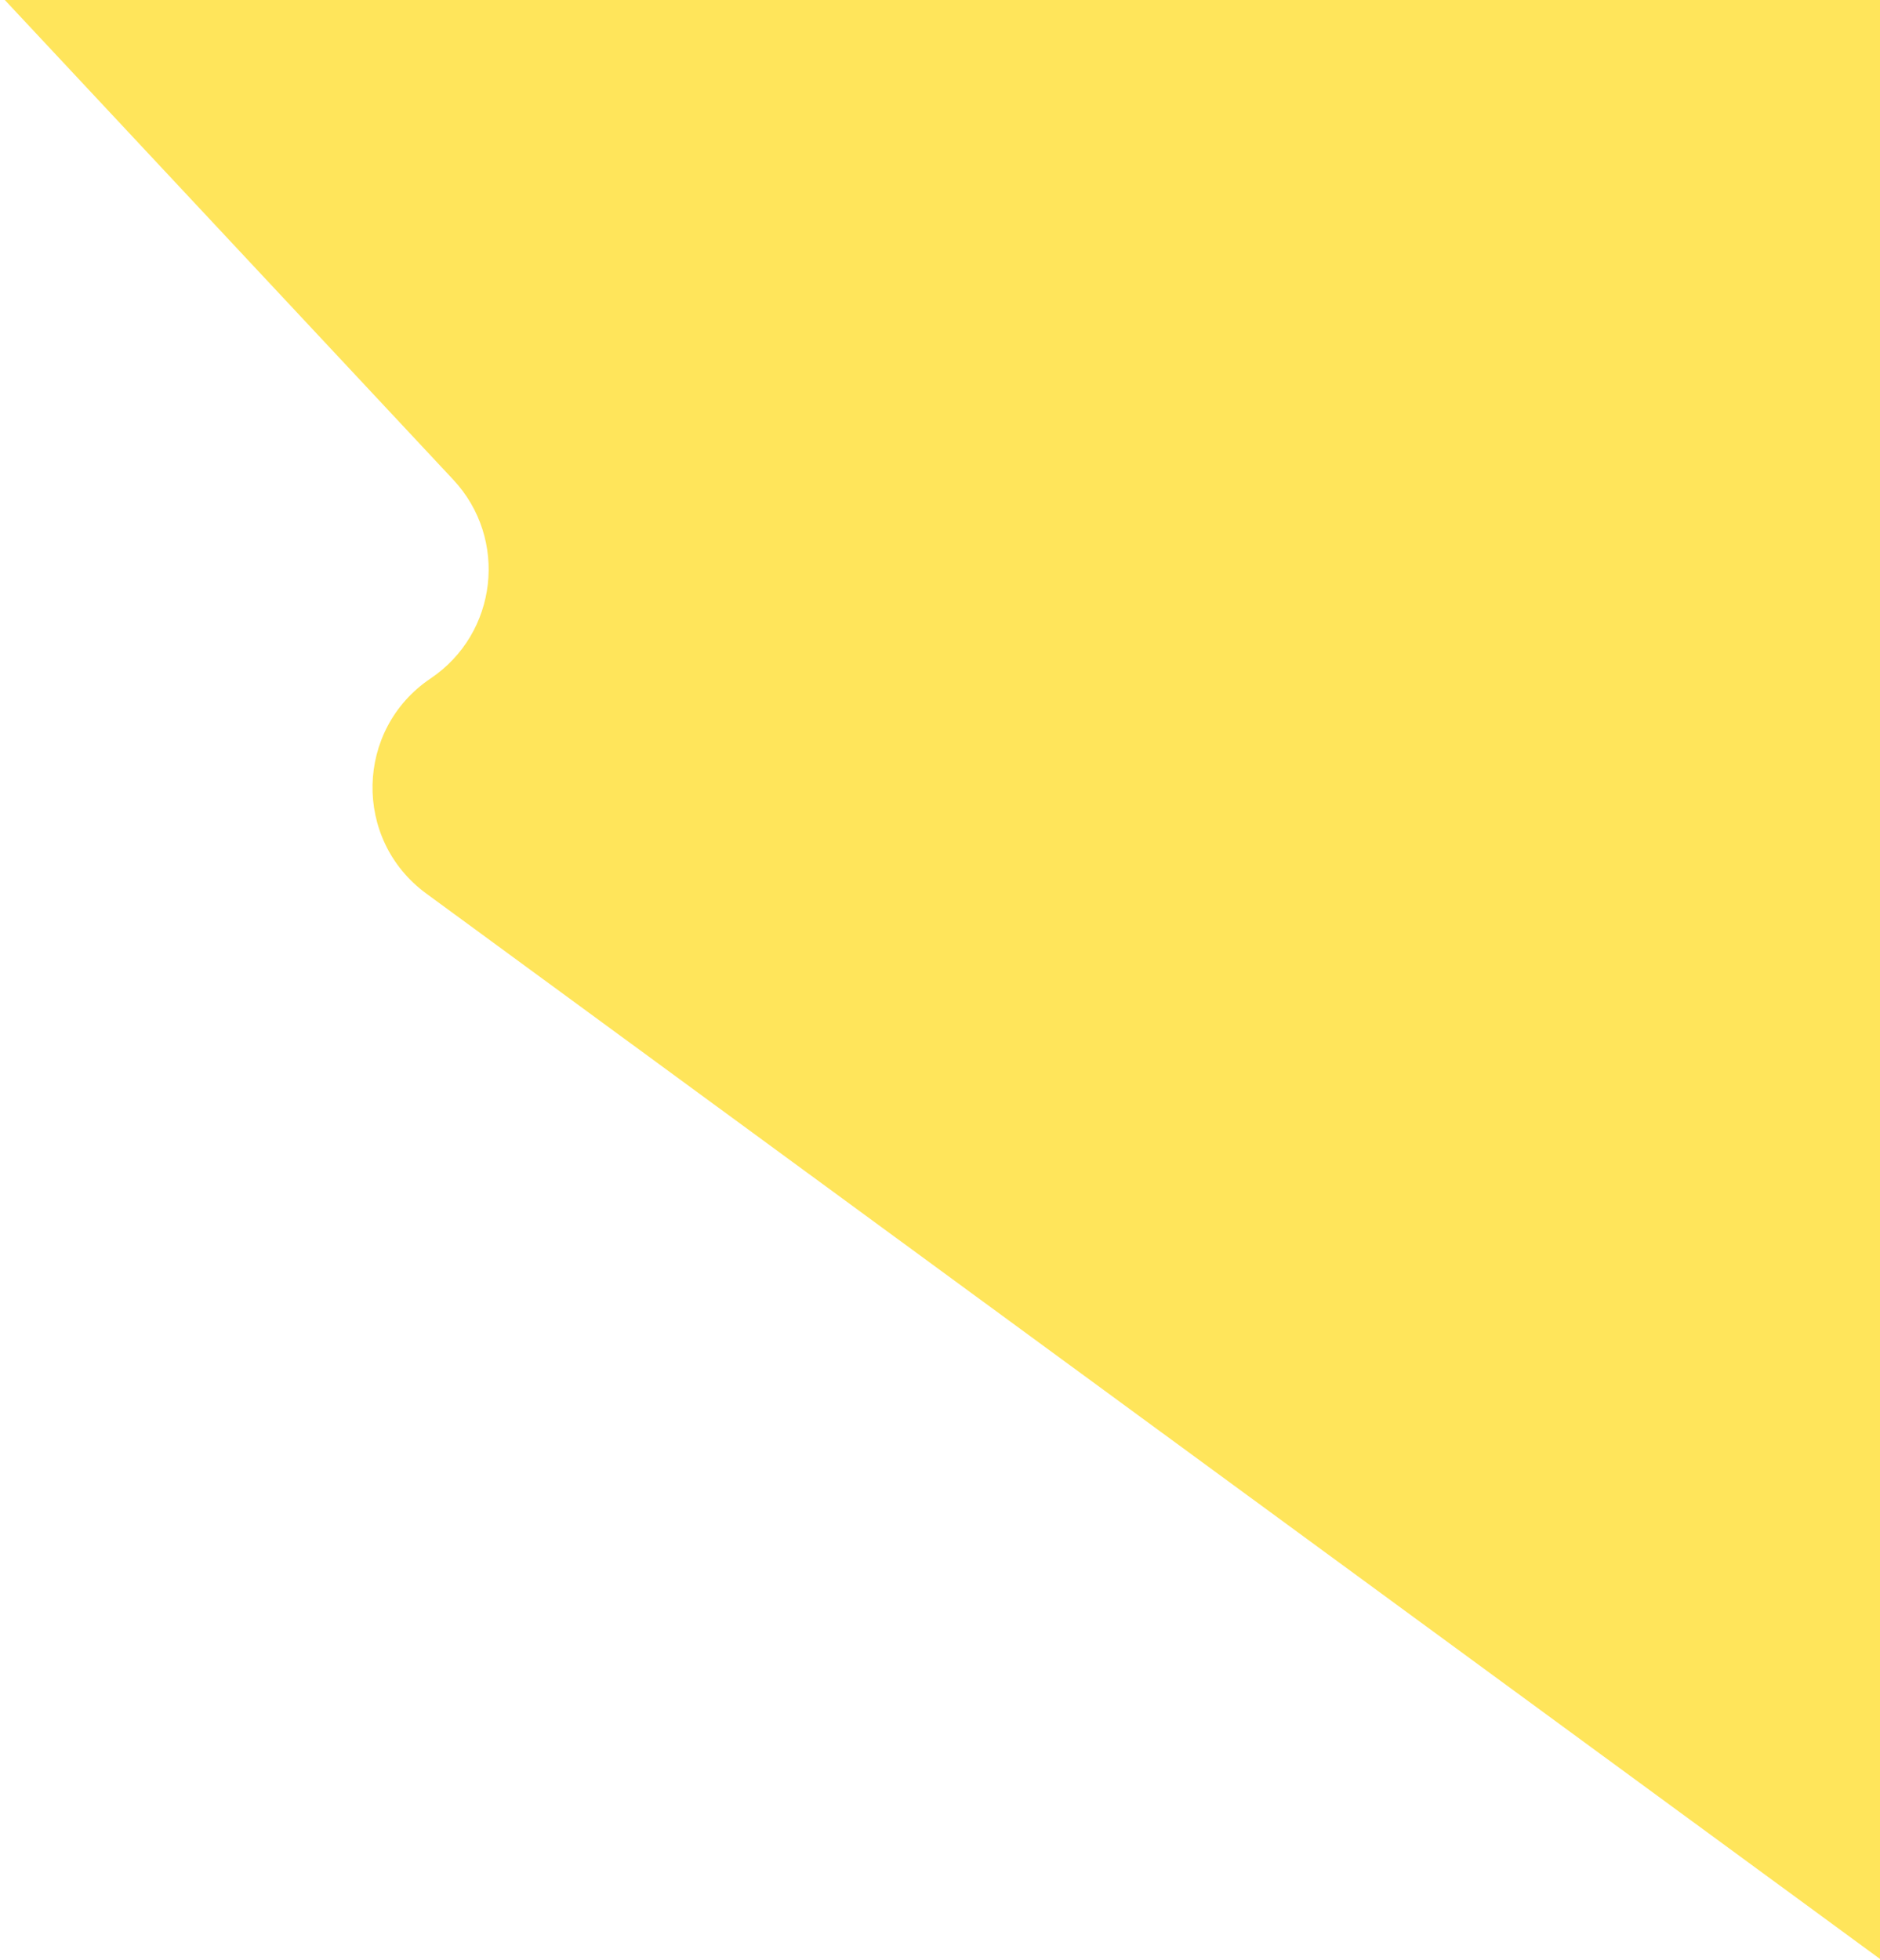
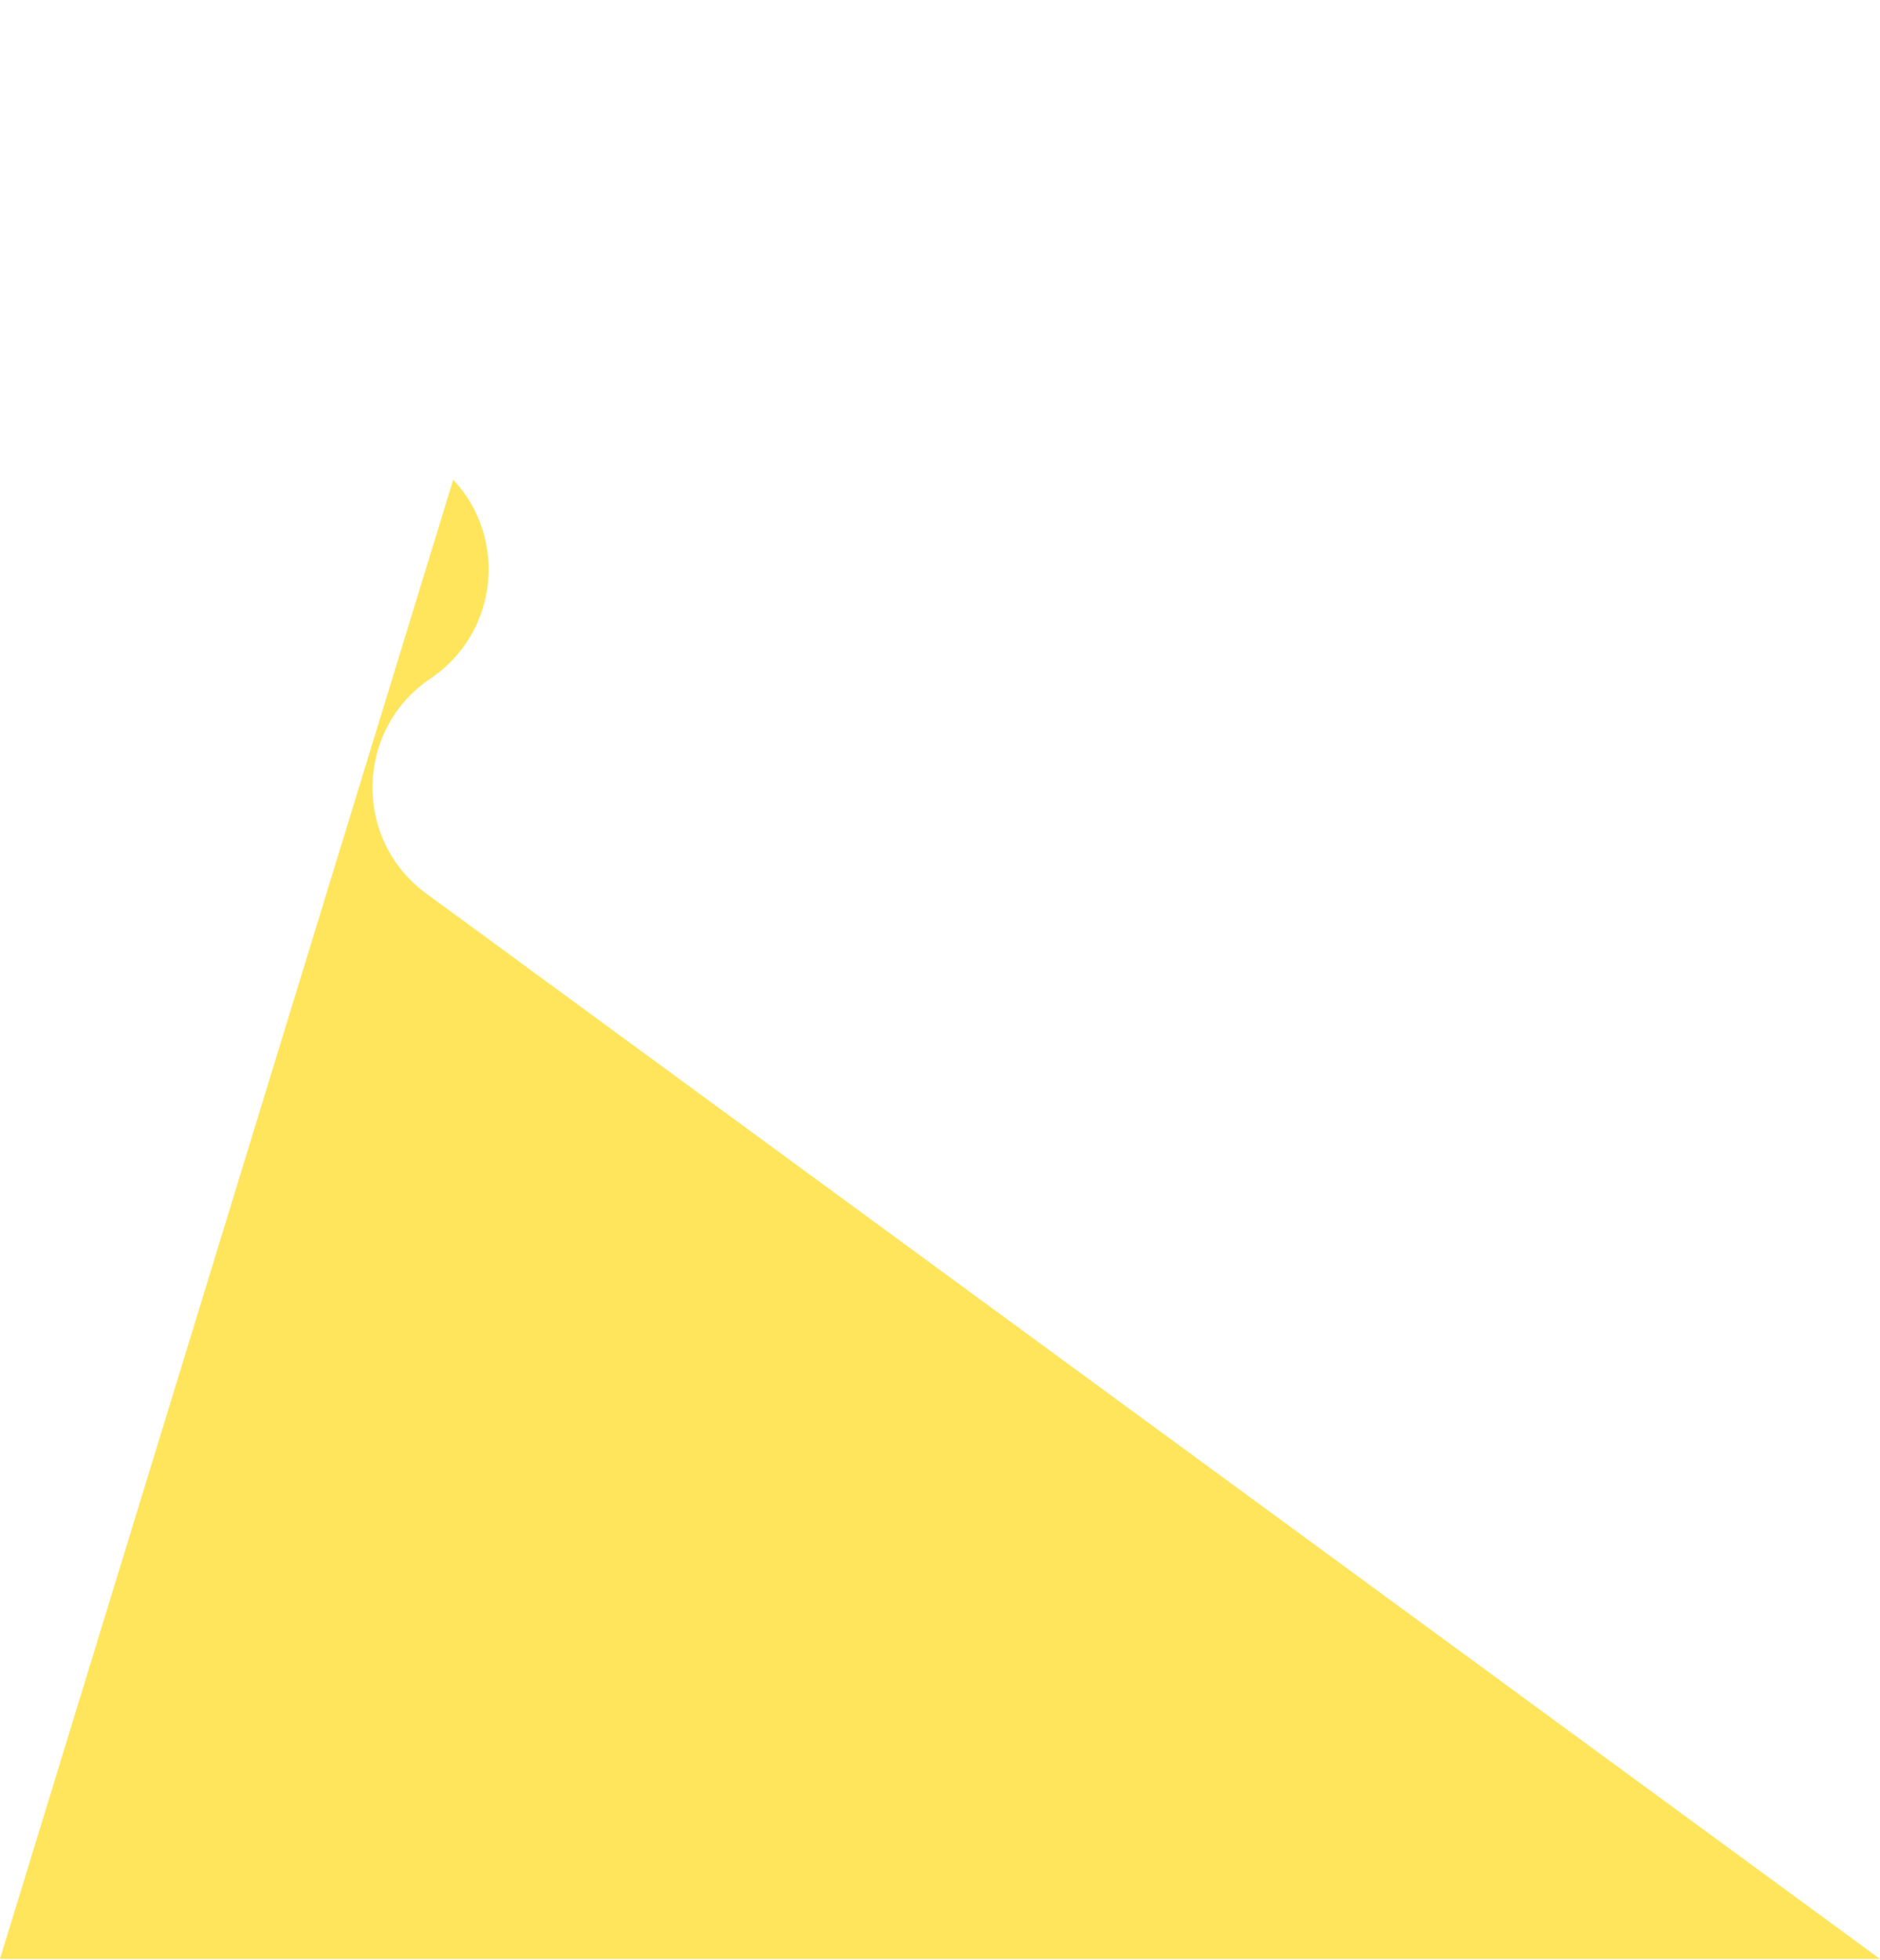
<svg xmlns="http://www.w3.org/2000/svg" width="729" height="760" viewBox="0 0 729 760" fill="none">
-   <path d="M729 759.5V-2H0L175.75 185.974C197.177 208.891 192.999 245.542 166.965 263.05V263.05C137.667 282.752 136.803 325.558 165.282 346.427L729 759.5Z" fill="#FFE55B" />
+   <path d="M729 759.5H0L175.75 185.974C197.177 208.891 192.999 245.542 166.965 263.05V263.05C137.667 282.752 136.803 325.558 165.282 346.427L729 759.5Z" fill="#FFE55B" />
</svg>